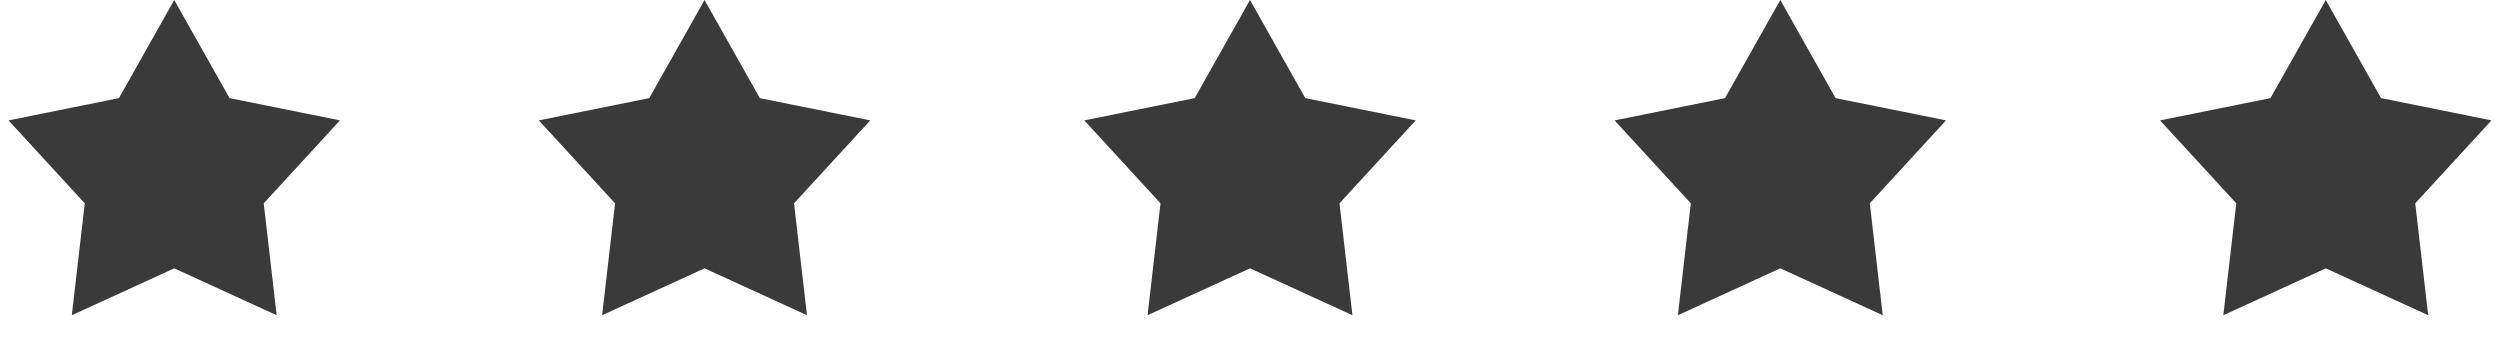
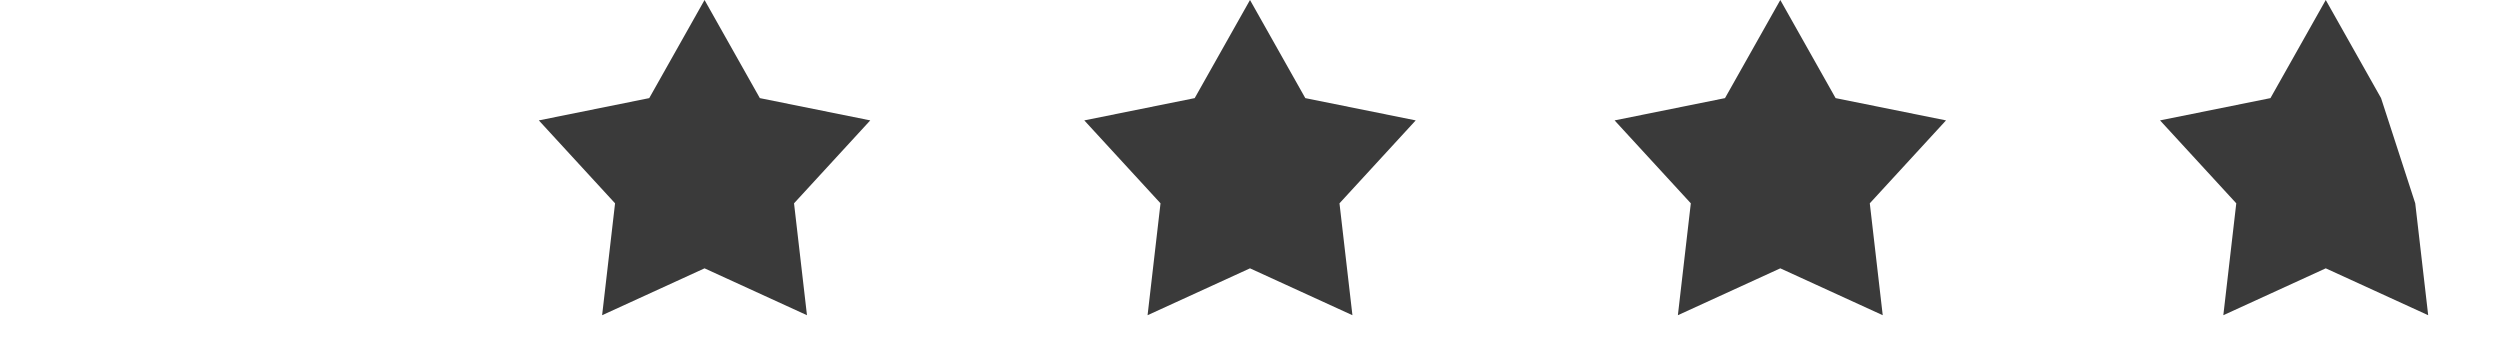
<svg xmlns="http://www.w3.org/2000/svg" width="165" height="23" viewBox="0 0 165 23" fill="none">
-   <path d="M11.5 0L15.15 6.476L22.437 7.946L17.406 13.419L18.259 20.804L11.5 17.71L4.74 20.804L5.594 13.419L0.563 7.946L7.85 6.476L11.5 0Z" fill="#3A3A3A" />
  <path d="M46.5 0L50.15 6.476L57.437 7.946L52.406 13.419L53.26 20.804L46.5 17.71L39.74 20.804L40.594 13.419L35.563 7.946L42.85 6.476L46.5 0Z" fill="#3A3A3A" />
  <path d="M82.5 0L86.15 6.476L93.437 7.946L88.406 13.419L89.26 20.804L82.5 17.71L75.74 20.804L76.594 13.419L71.563 7.946L78.85 6.476L82.5 0Z" fill="#3A3A3A" />
  <path d="M117.5 0L121.15 6.476L128.437 7.946L123.406 13.419L124.26 20.804L117.5 17.71L110.74 20.804L111.594 13.419L106.563 7.946L113.85 6.476L117.5 0Z" fill="#3A3A3A" />
-   <path d="M153.5 0L157.15 6.476L164.437 7.946L159.406 13.419L160.26 20.804L153.5 17.71L146.74 20.804L147.594 13.419L142.563 7.946L149.85 6.476L153.5 0Z" fill="#3A3A3A" />
+   <path d="M153.5 0L157.15 6.476L159.406 13.419L160.26 20.804L153.5 17.71L146.74 20.804L147.594 13.419L142.563 7.946L149.85 6.476L153.5 0Z" fill="#3A3A3A" />
</svg>